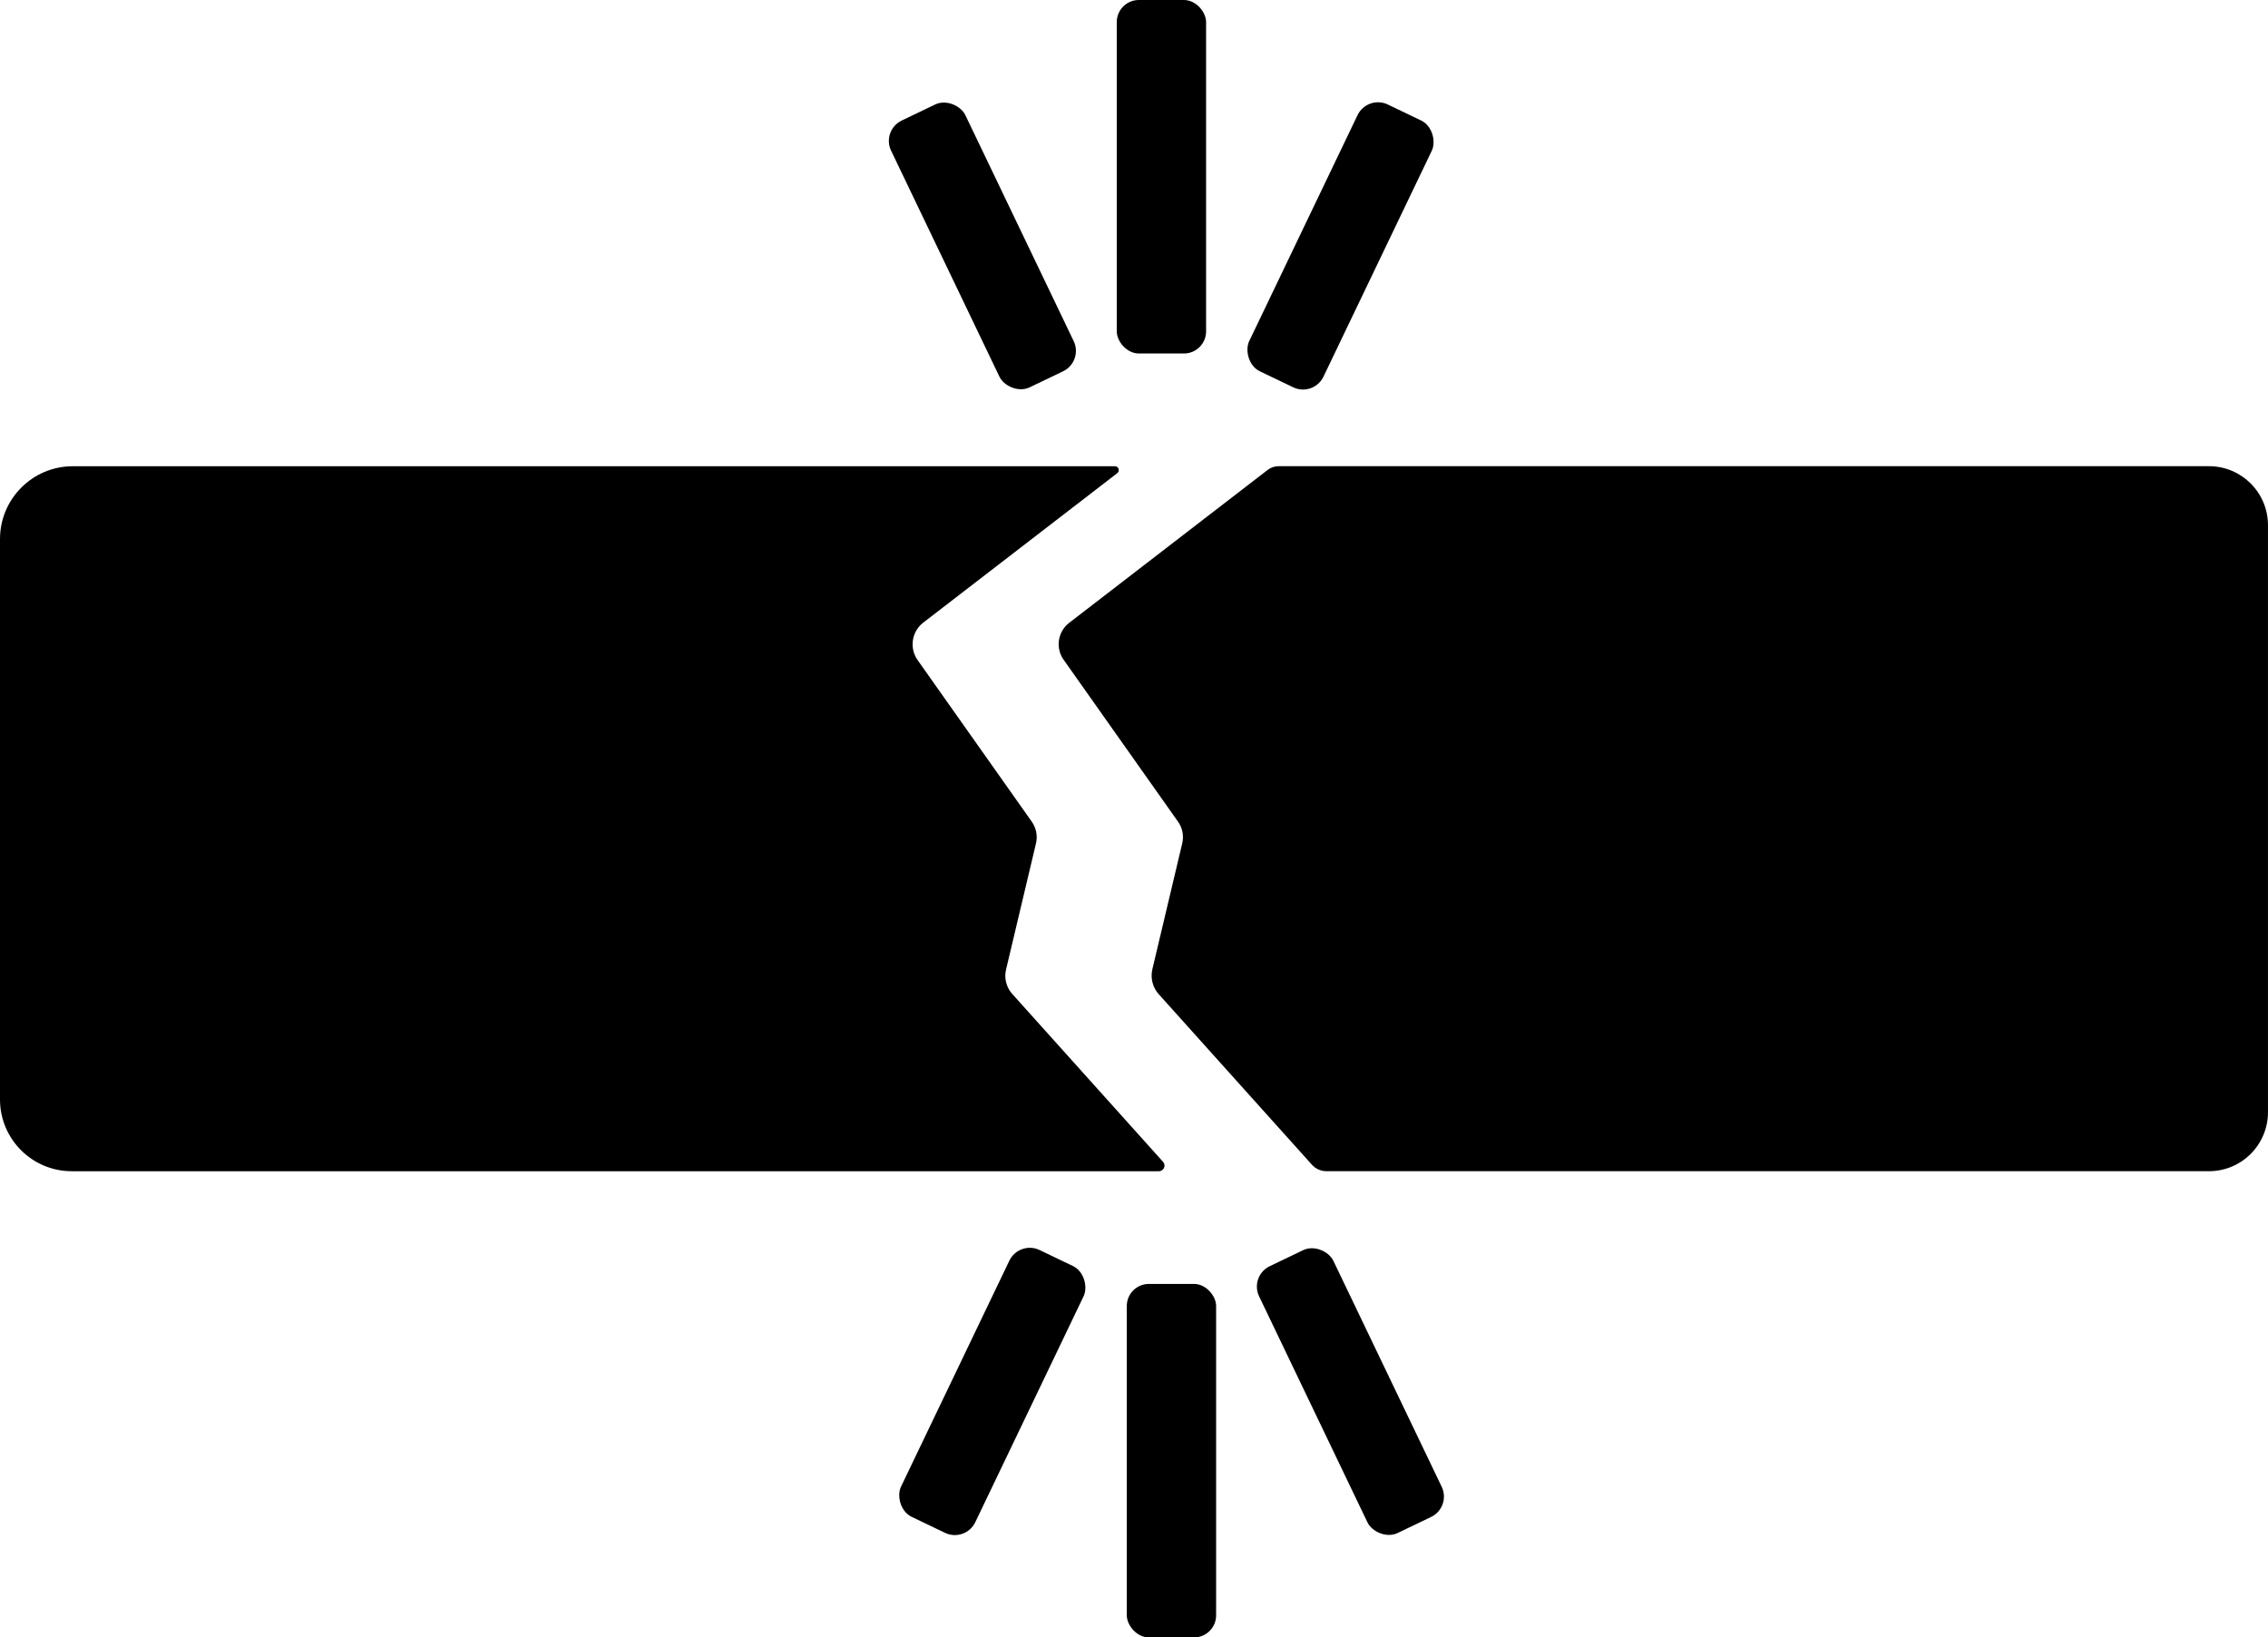
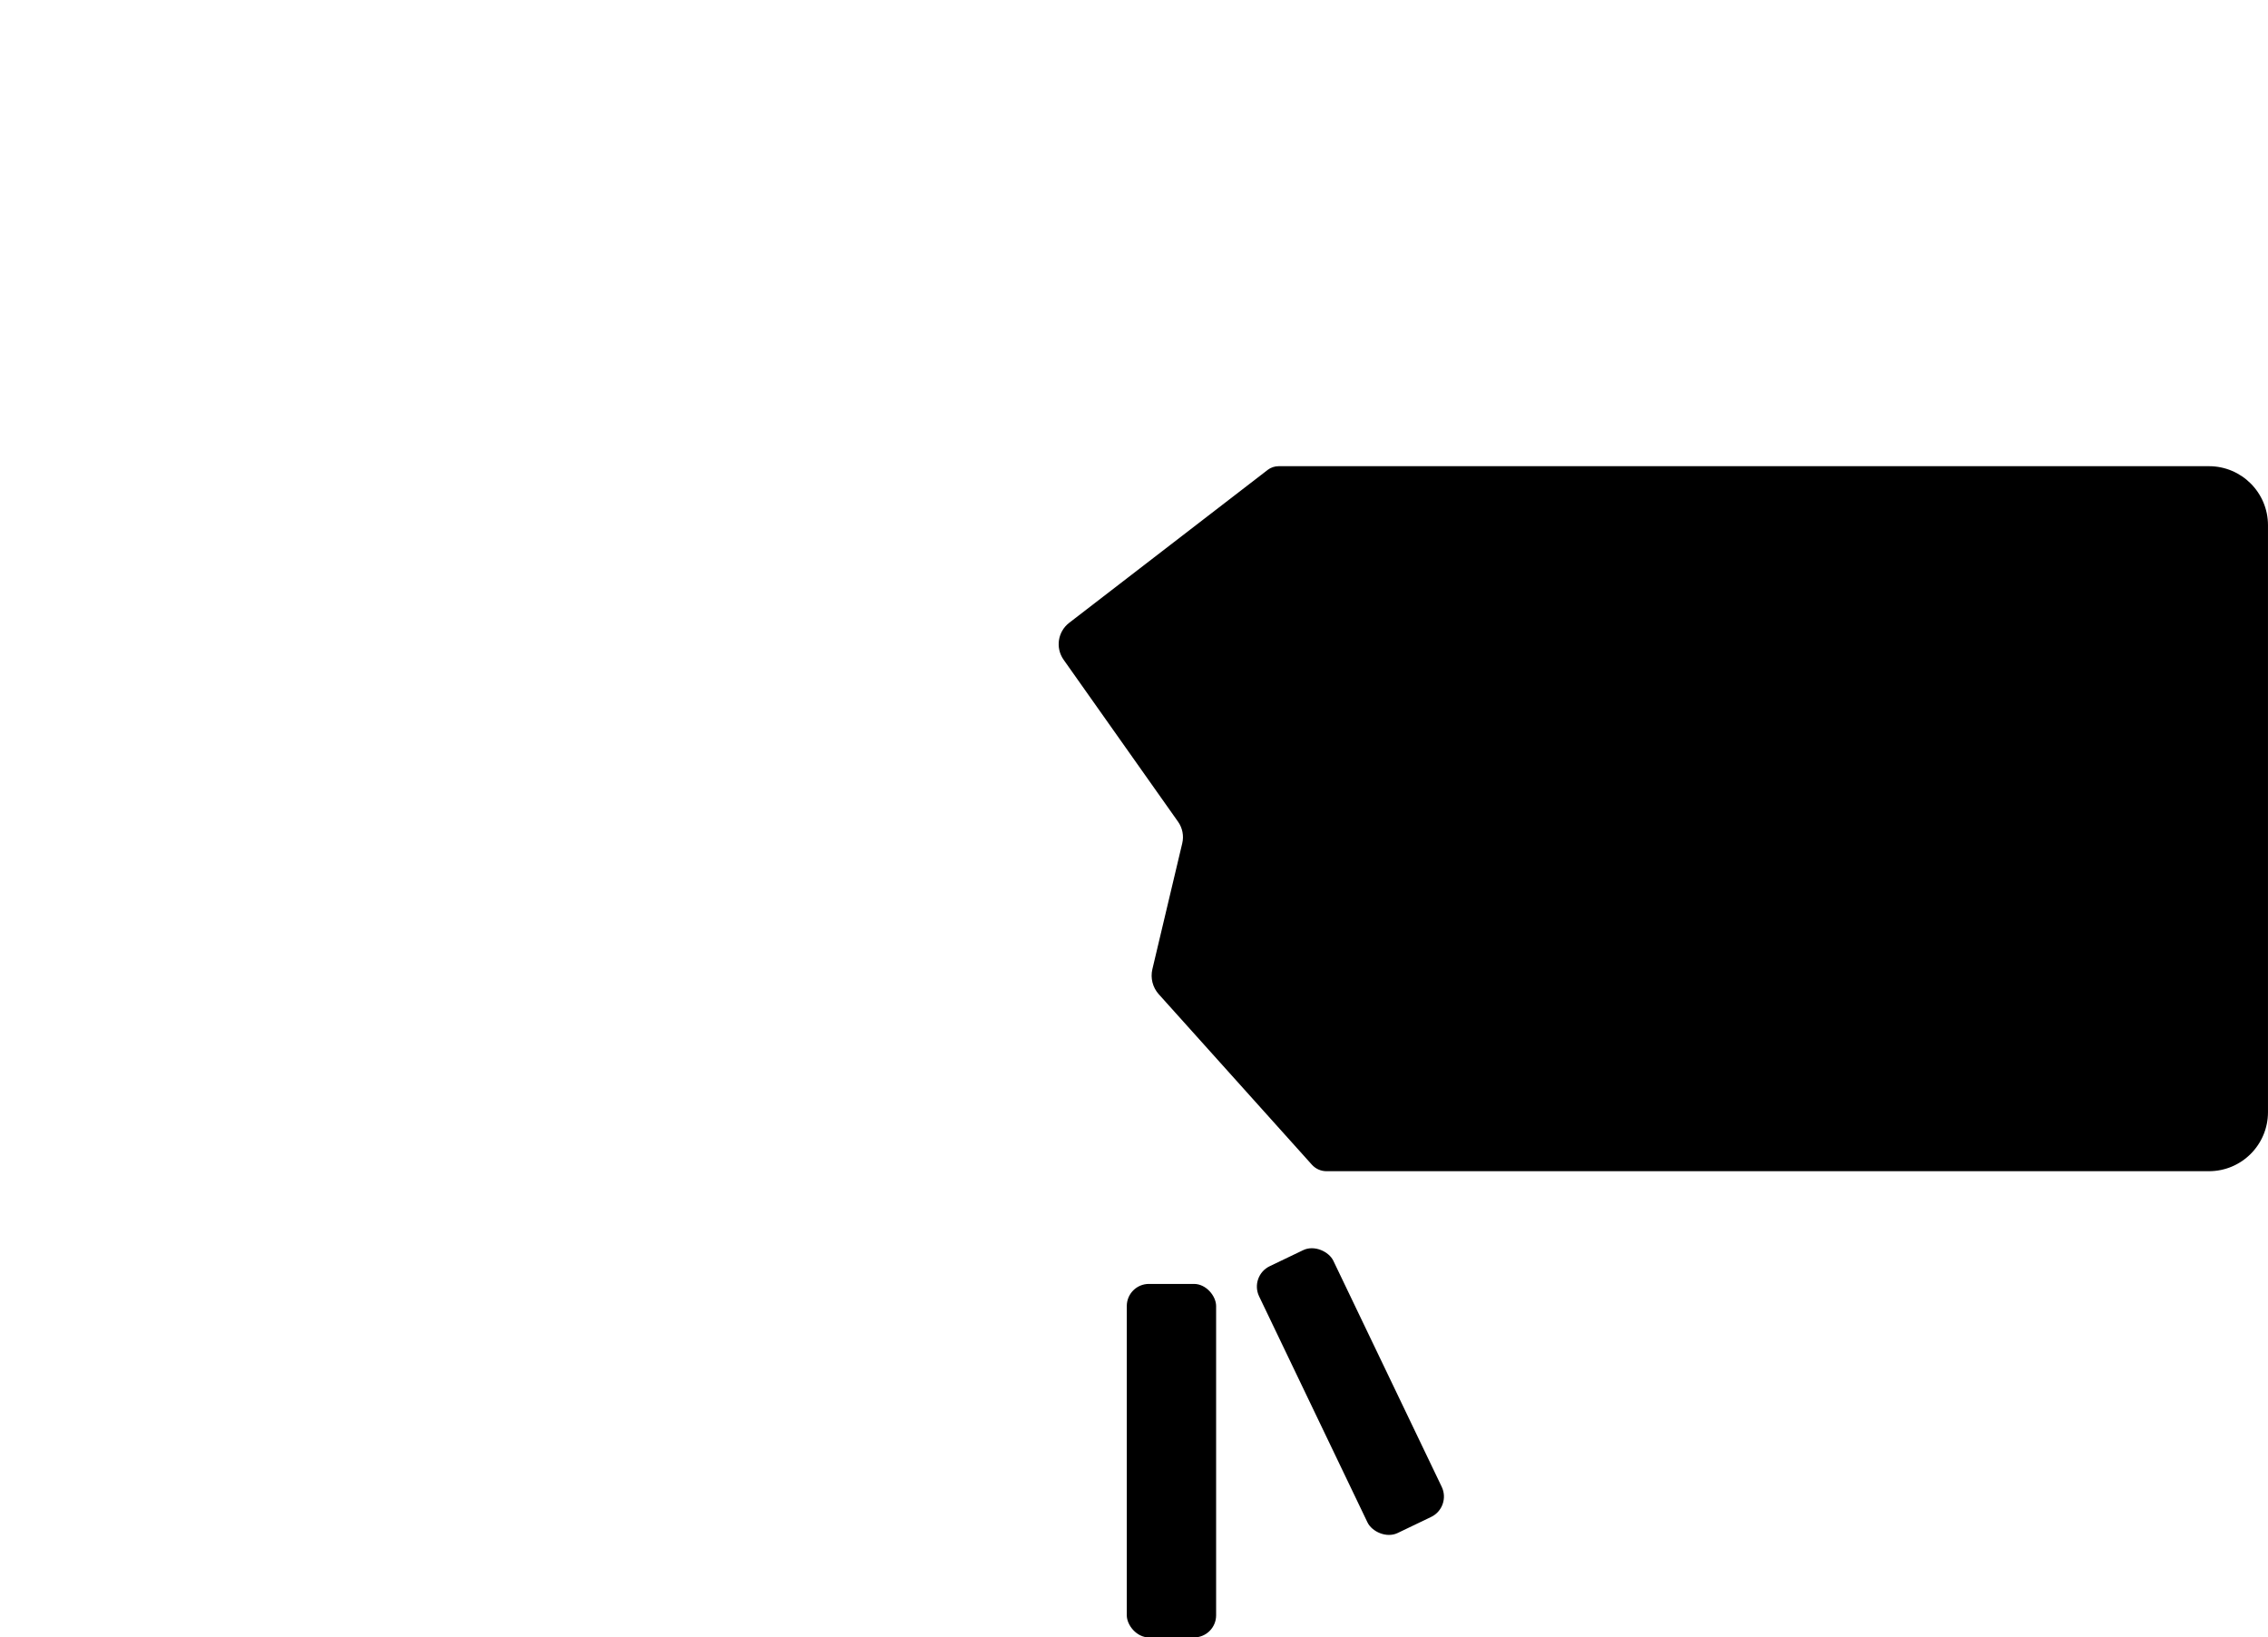
<svg xmlns="http://www.w3.org/2000/svg" id="Laag_1" data-name="Laag 1" viewBox="0 0 1277.79 922.29">
  <path d="M714.16,264.72l-111.78,86.09c-6.45,4.97-7.84,14.14-3.14,20.79l64.49,91.26c2.49,3.52,3.34,7.93,2.35,12.12l-16.83,70.92c-1.19,5.01.16,10.27,3.59,14.1l86.27,96.02c2.1,2.34,5.09,3.67,8.23,3.67h497.18c18.37,0,33.26-14.89,33.26-33.26v-330.58c0-18.37-14.89-33.26-33.26-33.26h-524.13c-2.26,0-4.45.75-6.24,2.12Z" />
-   <path d="M40.43,659.7h612.48c2.74,0,4.19-3.25,2.36-5.28l-84.97-94.57c-3.35-3.72-4.65-8.85-3.5-13.72l16.87-71.08c1-4.23.14-8.68-2.36-12.22l-64.32-91.02c-4.78-6.76-3.37-16.08,3.19-21.13l109.28-84.16c1.65-1.27.75-3.91-1.33-3.91H41.05C18.38,262.6,0,280.97,0,303.64v315.63c0,22.33,18.1,40.43,40.43,40.43Z" />
-   <rect x="629.19" width="50.33" height="199.11" rx="12.46" ry="12.46" transform="translate(1308.7 199.11) rotate(180)" />
-   <rect x="732.01" y="55.22" width="46.38" height="166.67" rx="12.77" ry="12.77" transform="translate(1376.28 589.99) rotate(-154.38)" />
-   <rect x="530.3" y="55.22" width="46.38" height="166.67" rx="12.73" ry="12.73" transform="translate(-5.5 252.91) rotate(-25.62)" />
  <rect x="634.83" y="723.18" width="50.33" height="199.11" rx="12.46" ry="12.46" />
-   <rect x="535.95" y="700.4" width="46.38" height="166.67" rx="12.77" ry="12.77" transform="translate(393.79 -164.71) rotate(25.62)" />
  <rect x="737.67" y="700.4" width="46.38" height="166.67" rx="12.73" ry="12.73" transform="translate(1785.76 1161.5) rotate(154.38)" />
</svg>